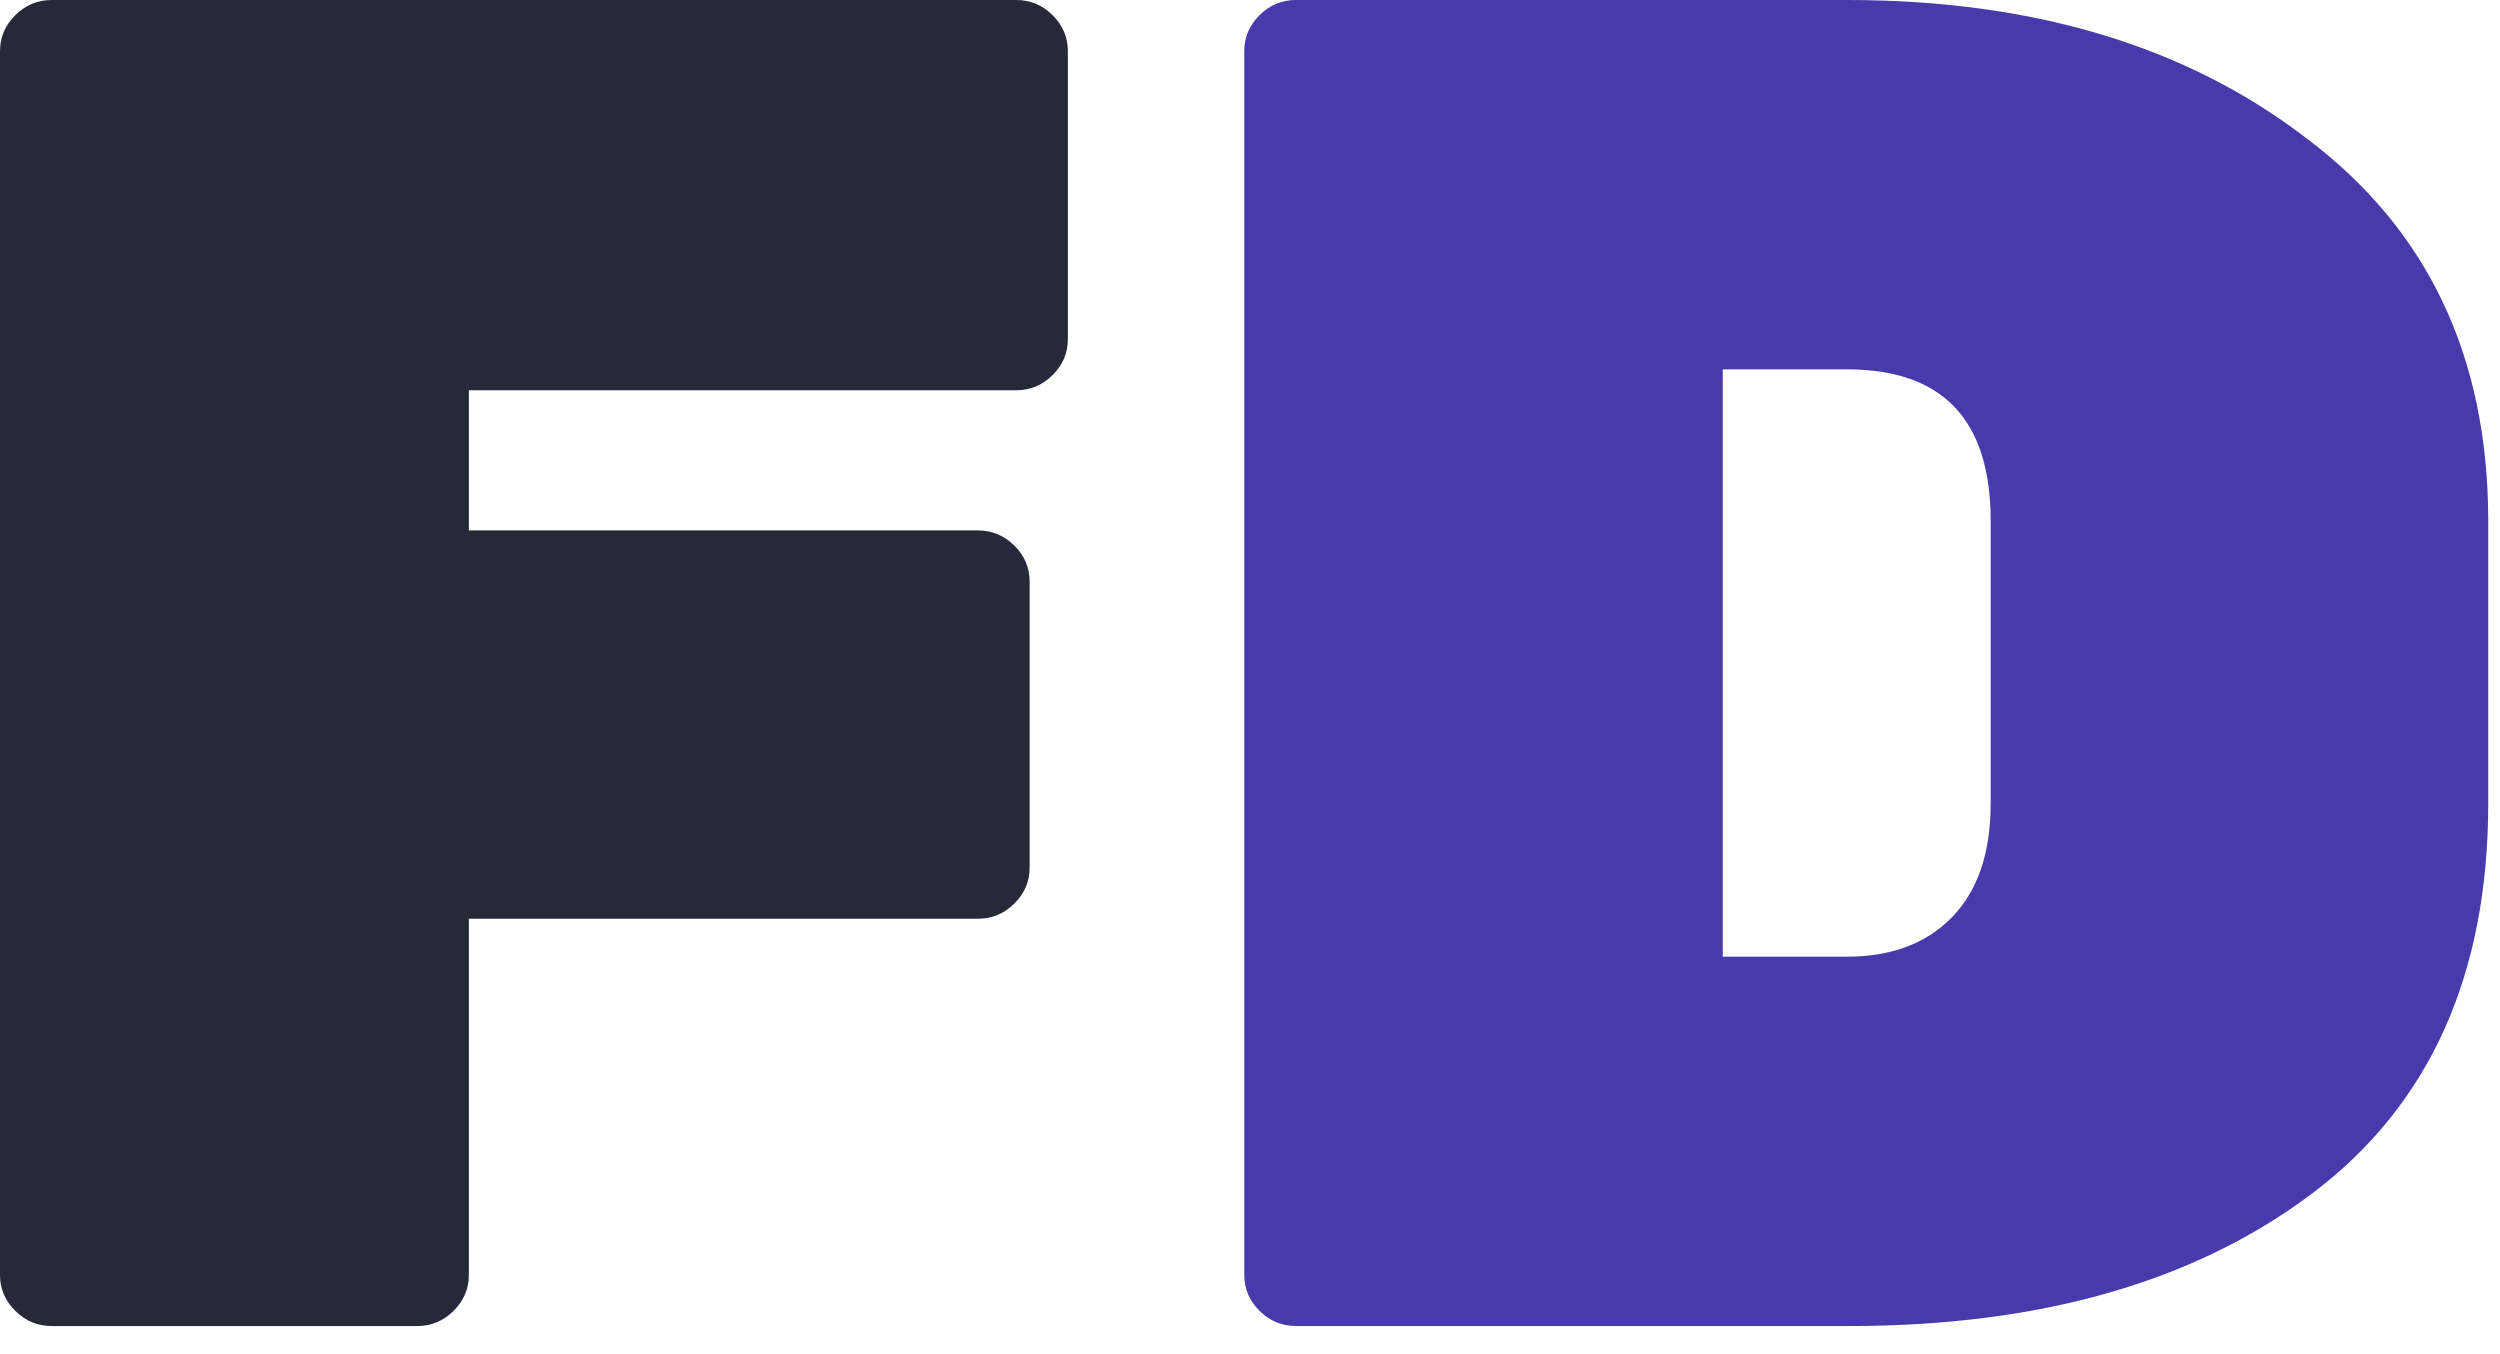
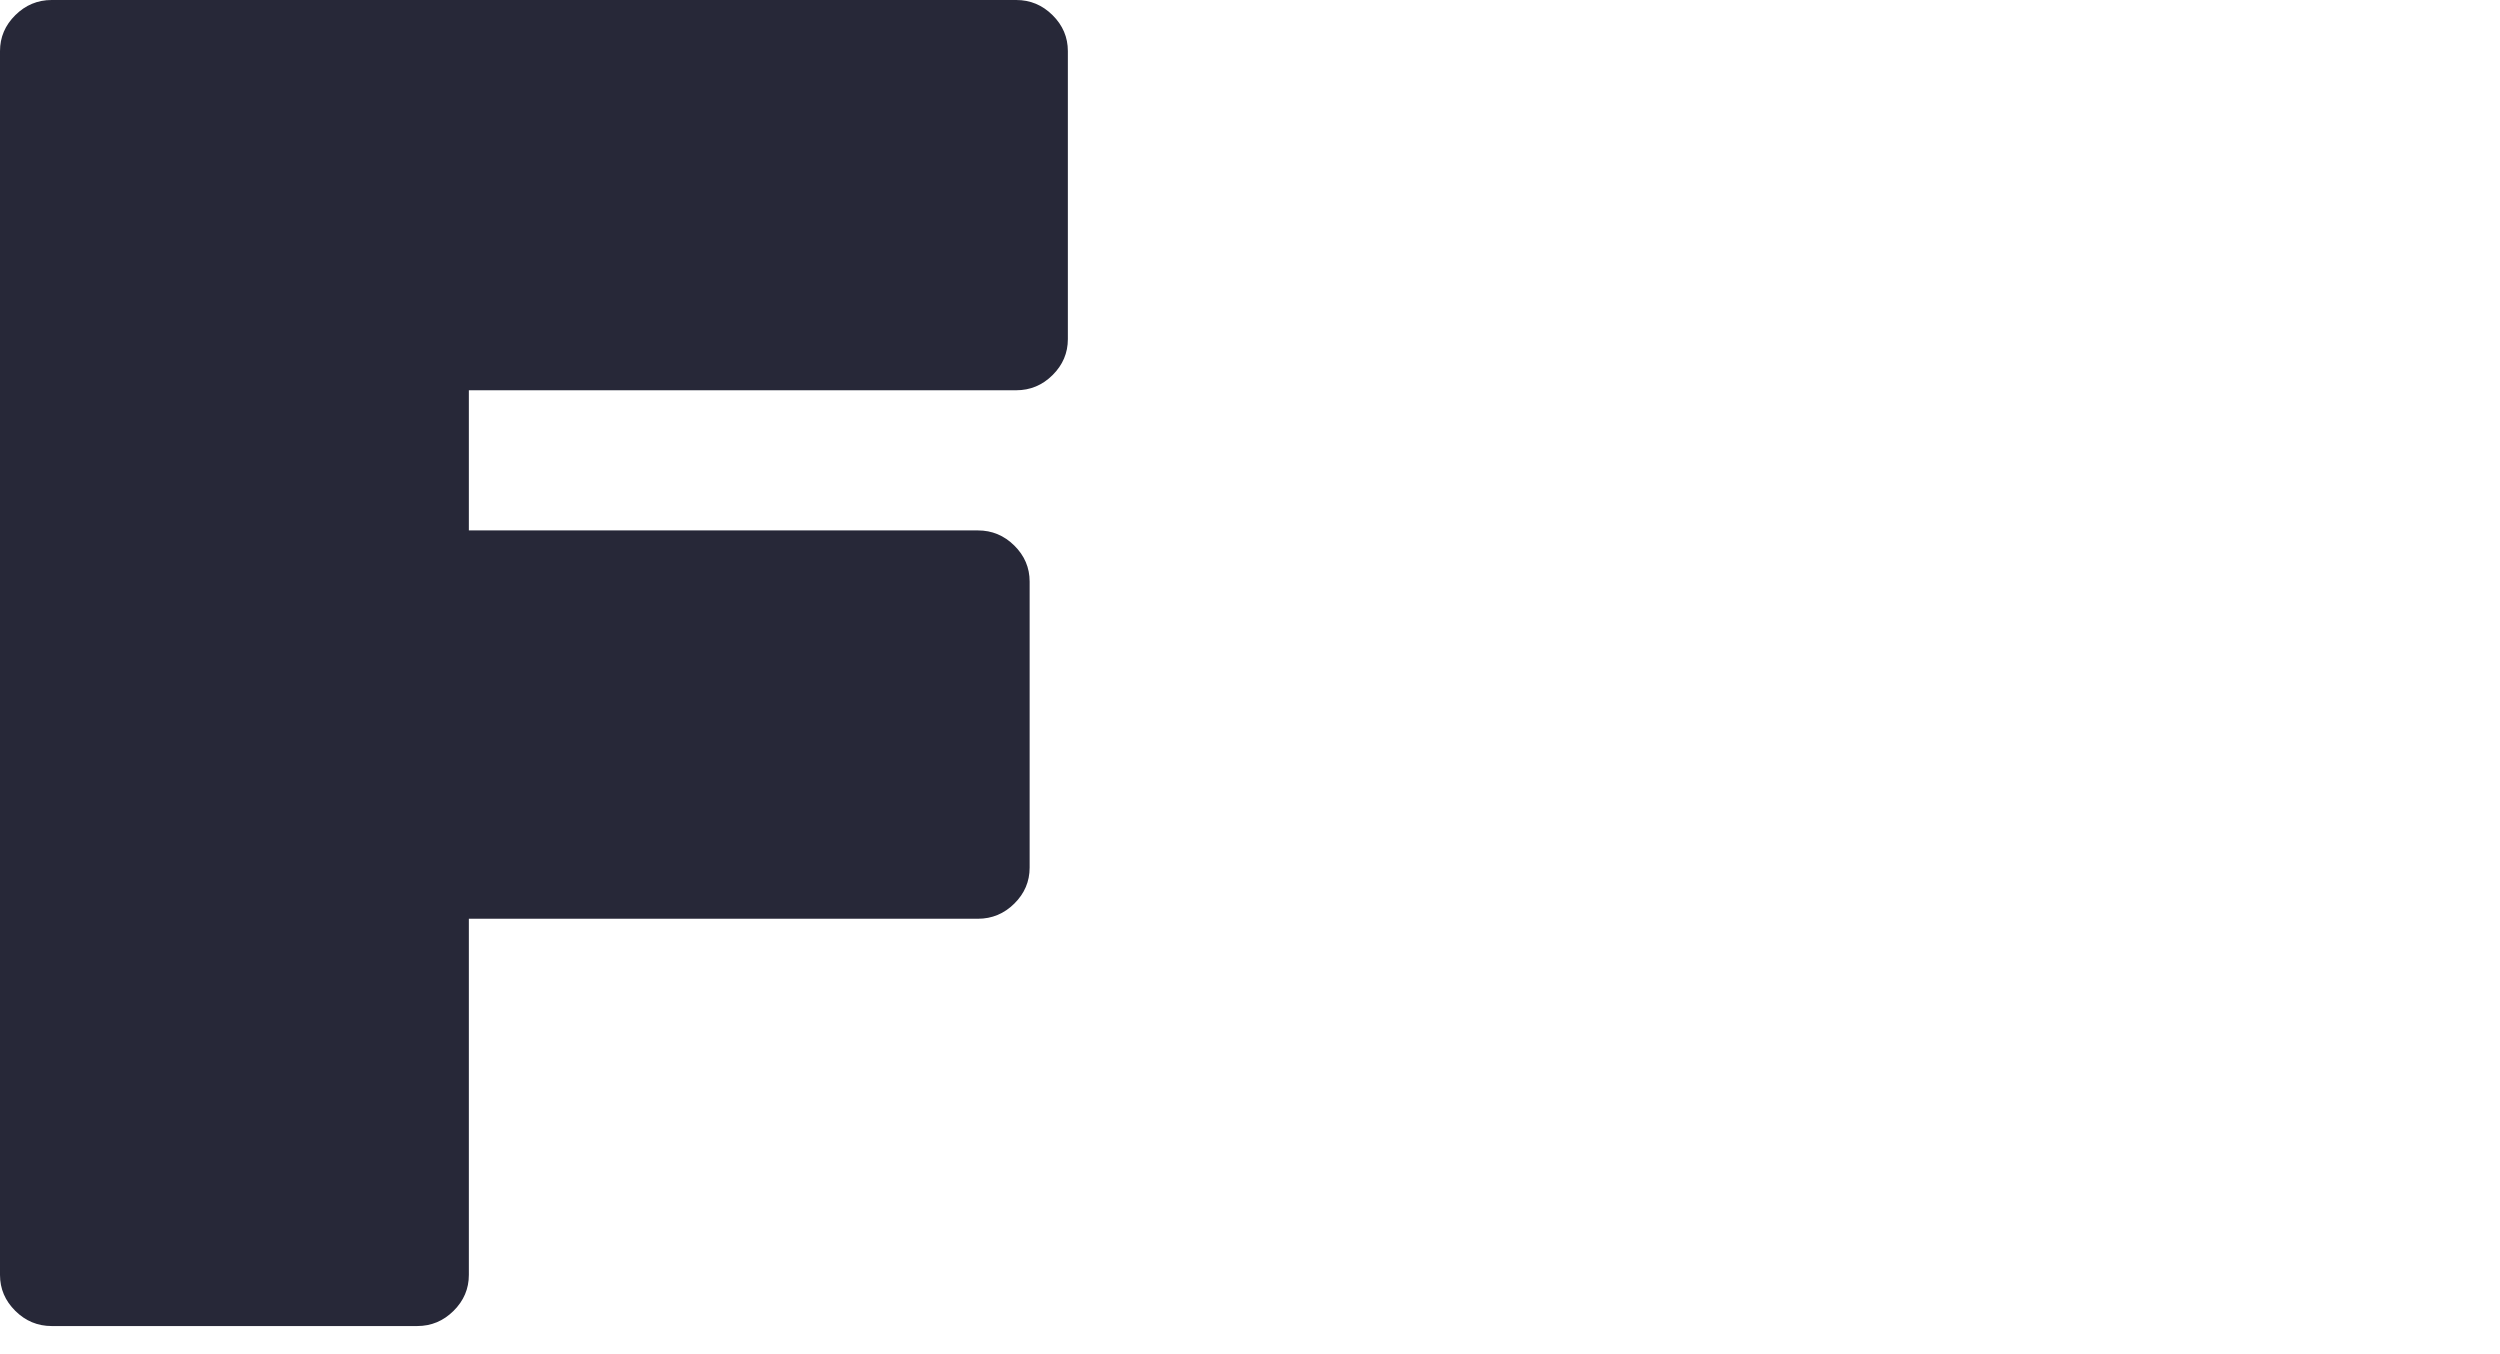
<svg xmlns="http://www.w3.org/2000/svg" width="48" height="26" viewBox="0 0 48 26" fill="none">
  <path d="M0.992 0H19.511C19.781 0 20.014 0.097 20.209 0.291C20.405 0.485 20.503 0.715 20.503 0.982V6.511C20.503 6.777 20.405 7.008 20.209 7.202C20.014 7.396 19.781 7.493 19.511 7.493H9.002V10.184H18.776C19.046 10.184 19.279 10.281 19.475 10.475C19.671 10.669 19.769 10.899 19.769 11.166V16.658C19.769 16.925 19.671 17.155 19.475 17.349C19.279 17.543 19.046 17.64 18.776 17.64H9.002V24.478C9.002 24.745 8.904 24.975 8.708 25.169C8.512 25.363 8.28 25.46 8.01 25.46H0.992C0.723 25.46 0.49 25.363 0.294 25.169C0.098 24.975 0 24.745 0 24.478V0.982C0 0.715 0.098 0.485 0.294 0.291C0.49 0.097 0.723 0 0.992 0Z" fill="#272838" />
-   <path d="M24.883 0H35.465C39.041 0 41.981 0.885 44.284 2.655C46.611 4.401 47.774 6.85 47.774 10.002V15.422C47.774 18.719 46.648 21.217 44.394 22.914C42.14 24.611 39.176 25.46 35.502 25.46H24.883C24.613 25.46 24.38 25.363 24.184 25.169C23.988 24.975 23.89 24.745 23.89 24.478V0.982C23.89 0.715 23.988 0.485 24.184 0.291C24.38 0.097 24.613 0 24.883 0ZM33.077 7.092V18.368H35.465C36.298 18.368 36.959 18.125 37.449 17.64C37.964 17.131 38.221 16.392 38.221 15.422V10.002C38.221 8.062 37.302 7.092 35.465 7.092H33.077Z" fill="#483AAB" />
</svg>